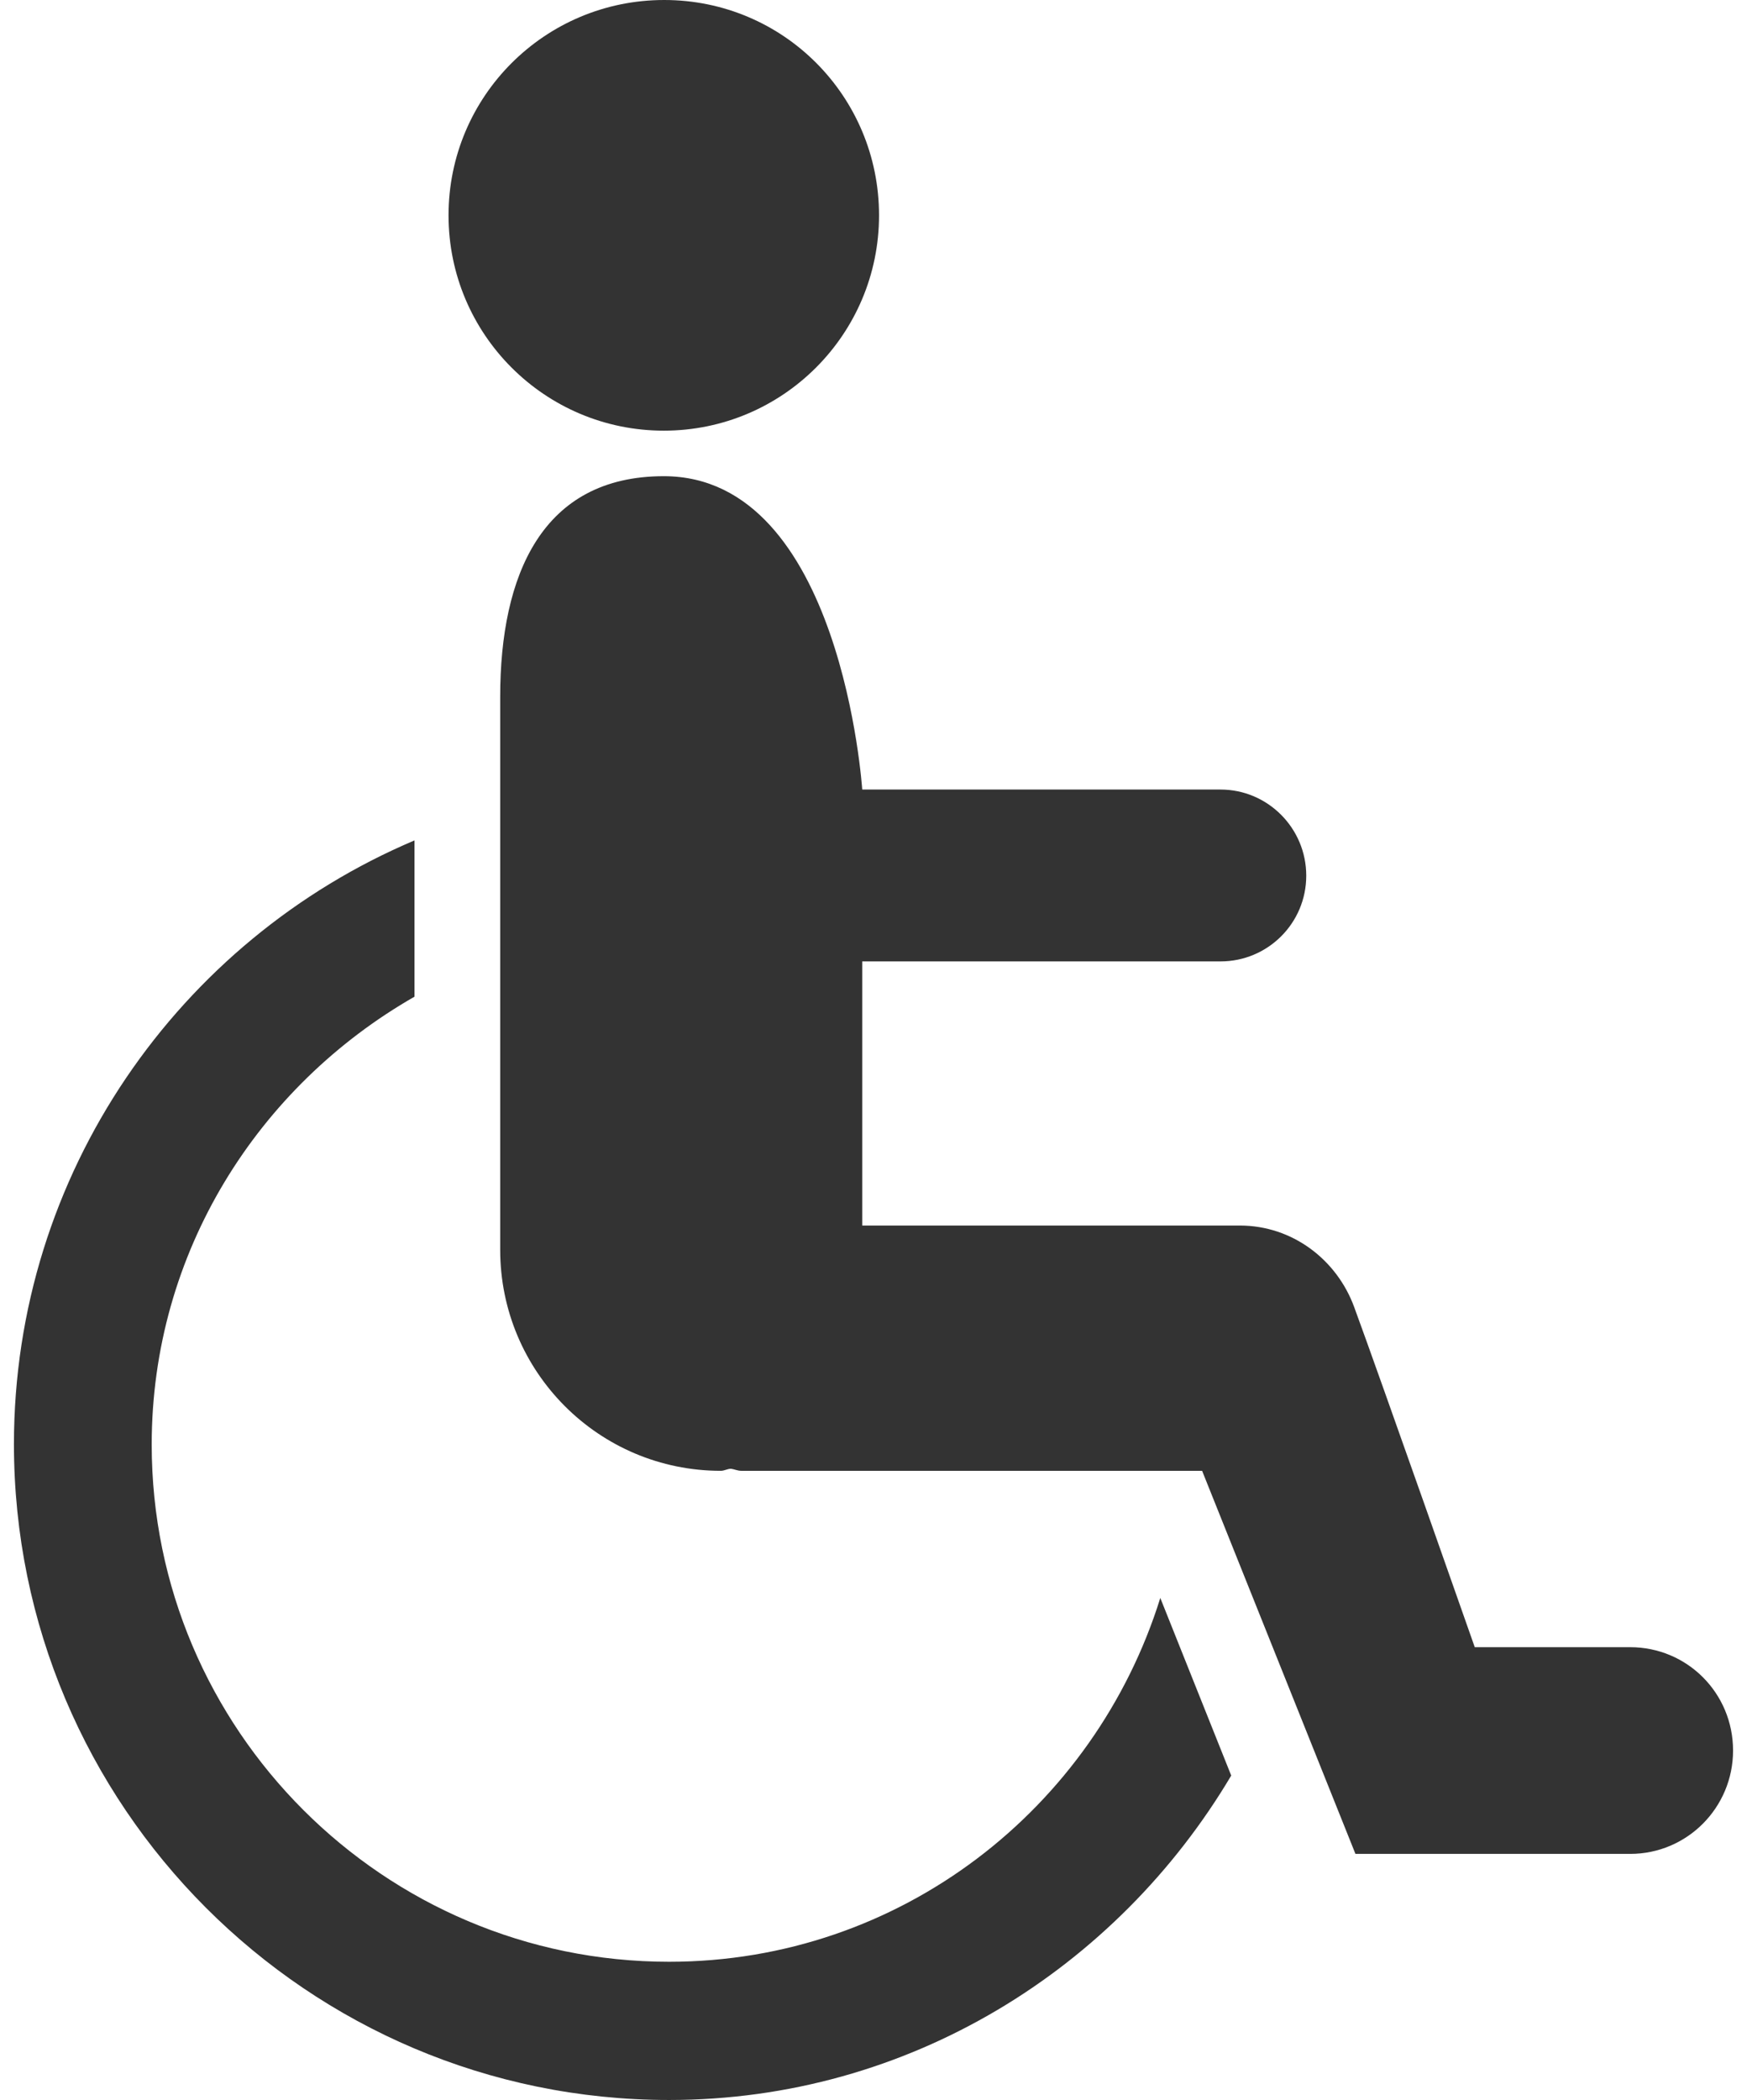
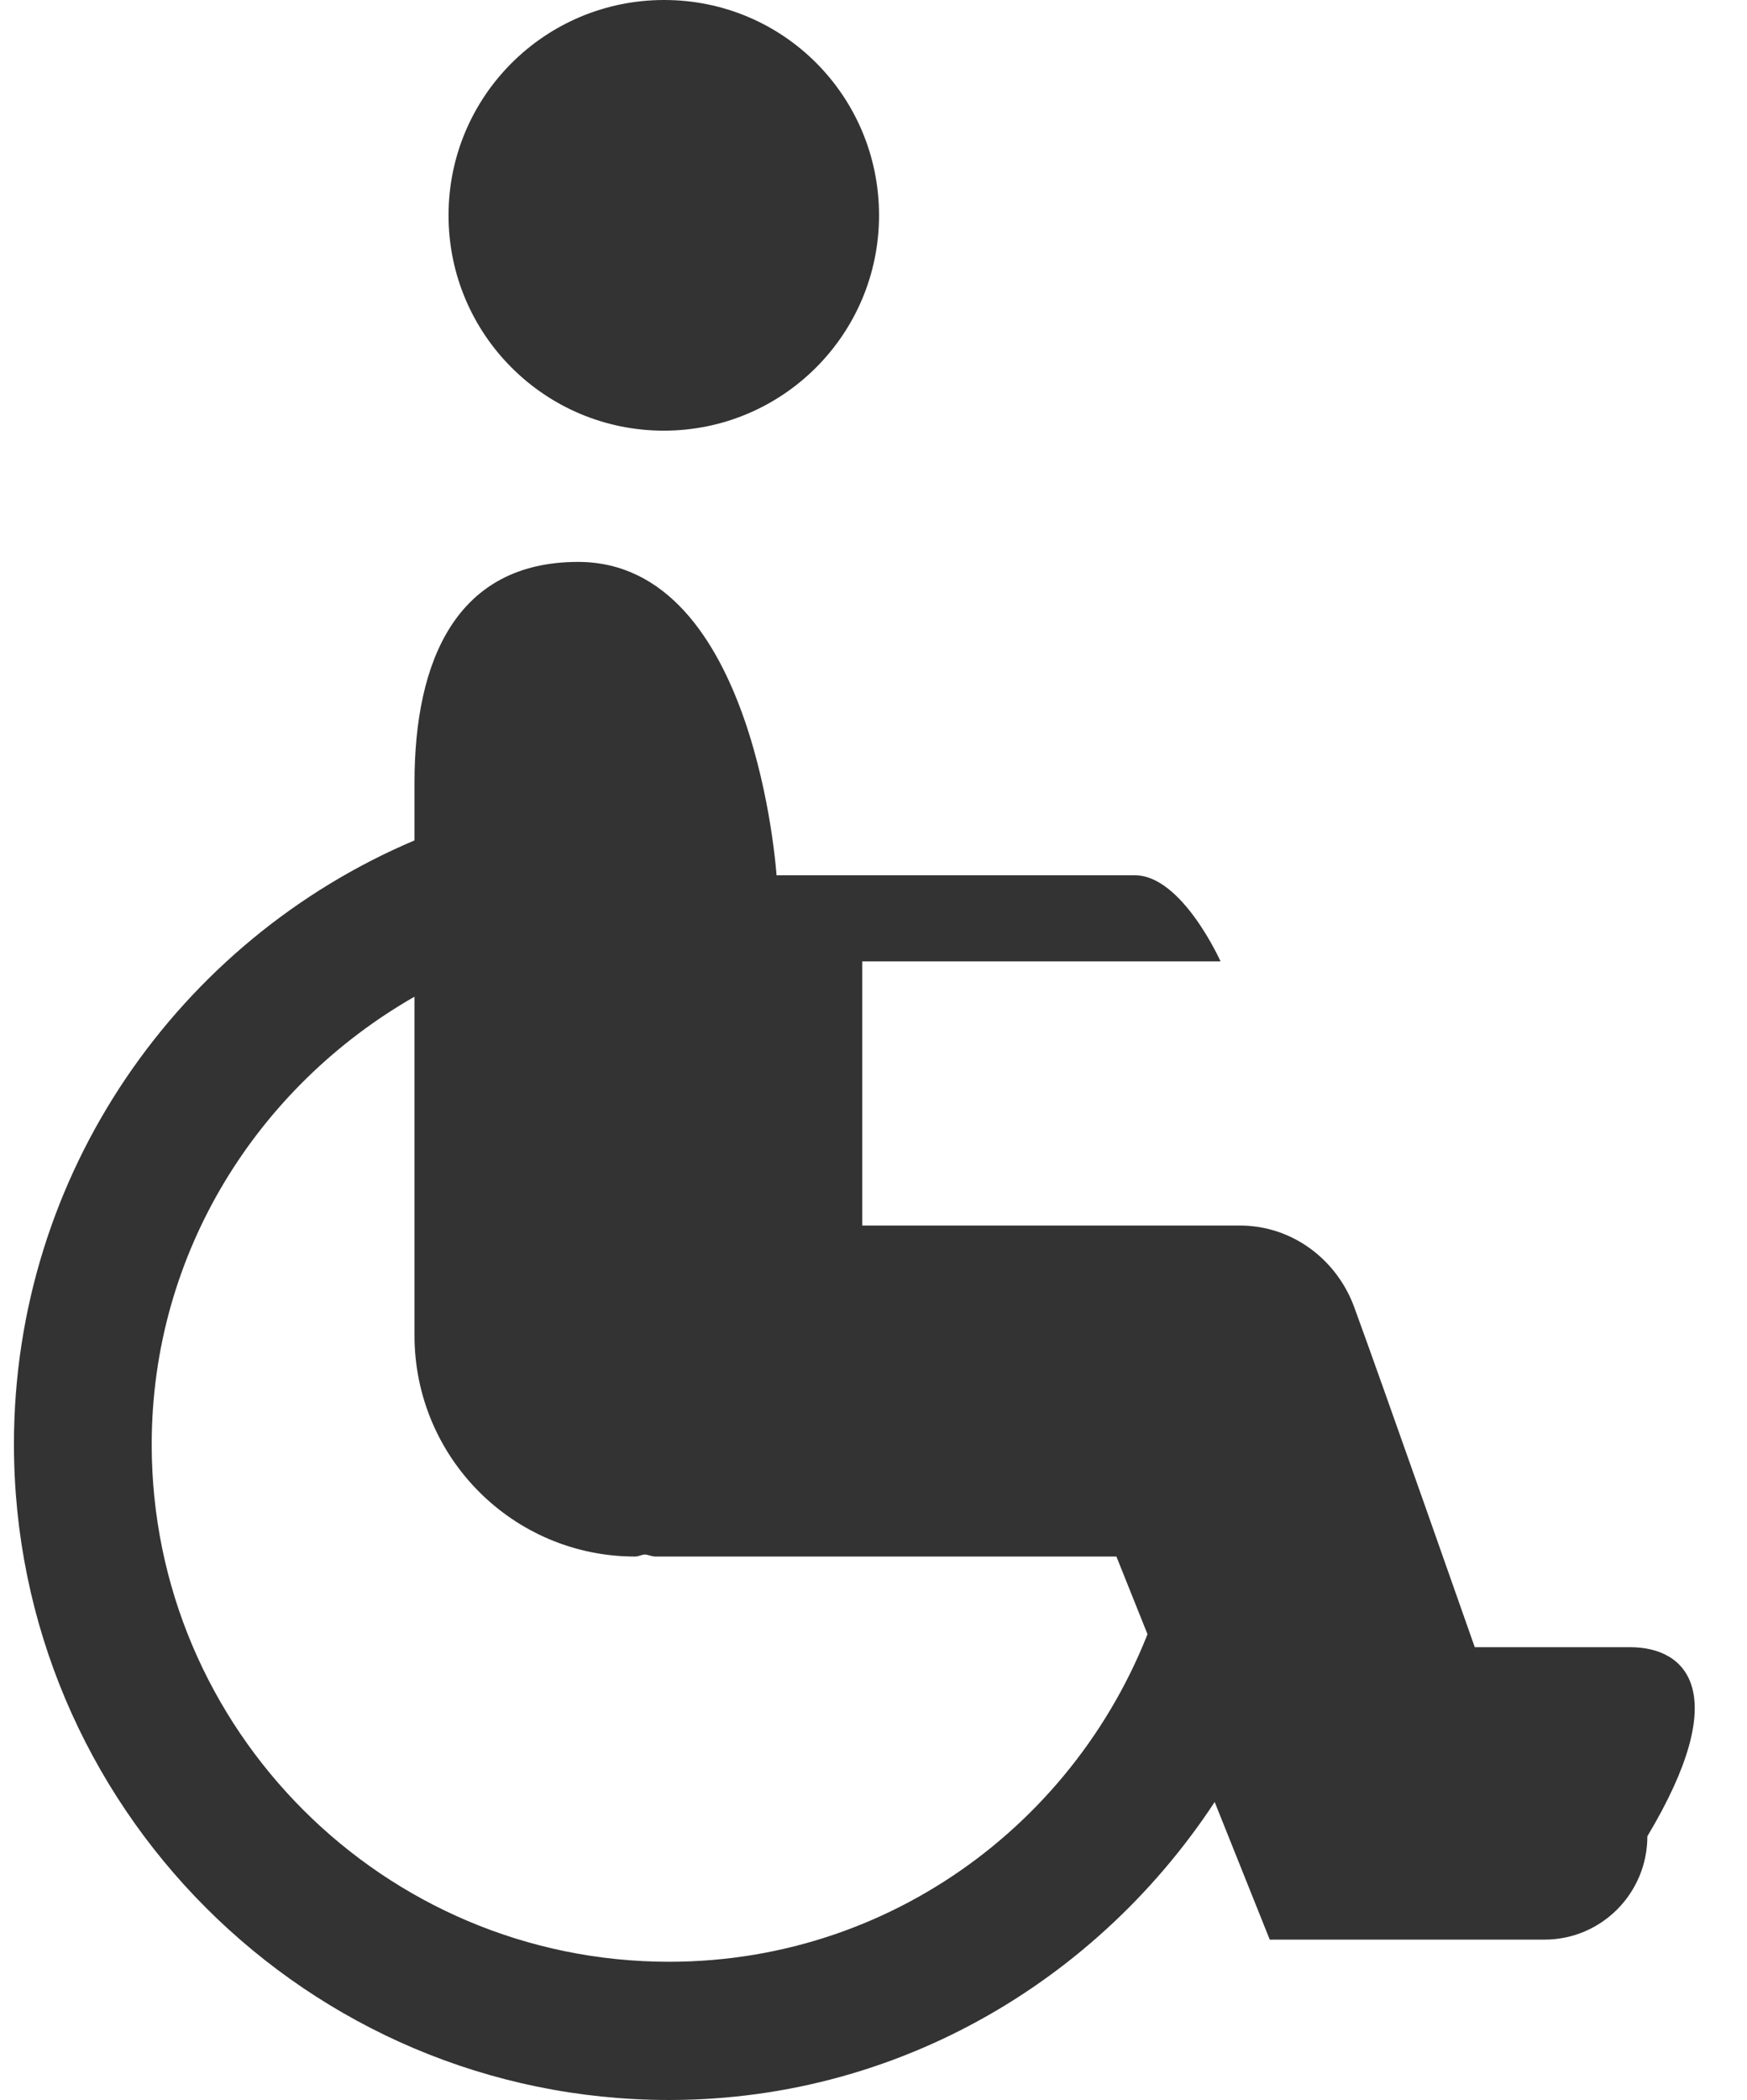
<svg xmlns="http://www.w3.org/2000/svg" version="1.1" id="Calque_1" x="0px" y="0px" viewBox="0 0 426.1 512" style="enable-background:new 0 0 426.1 512;" xml:space="preserve">
  <style type="text/css">
	.st0{fill:#333333;}
</style>
-   <path class="st0" d="M214.4,52.5c0,29-23.5,52.5-52.5,52.5s-52.5-23.5-52.5-52.5S132.9,0,162,0S214.4,23.5,214.4,52.5z M163.2,478.3  C93.6,478.3,37,421.7,37,352.2c0-46.9,26-87.4,64.1-109.2v-38.1C43.7,229.2,3.4,286.1,3.4,352.1C3.4,440.3,75,512,163.2,512  c58.5,0,109.2-32.1,137.1-79.1L283,389.6C267,440.9,219.6,478.3,163.2,478.3z M397.6,401.6h-37.9c0,0-23-65.5-29.4-82.9  c-4.2-11.5-15-19.9-27.9-19.9h-92.1v-64.4h87.4c11.5,0,20.9-9.3,20.9-20.9s-9.4-21-20.9-21h-87.4c0,0-5-76.4-48.4-76.4  c-29.7,0-39.9,24.1-39.9,53.8v134.8c0,29.8,24.1,53.9,53.8,53.9c0.9,0,1.6-0.5,2.5-0.5c0.8,0.1,1.6,0.5,2.5,0.5h112.4l37.4,93.4h67  c13.9,0,25.1-11.3,25.1-25.2C422.7,412.8,411.5,401.6,397.6,401.6z" />
+   <path class="st0" d="M214.4,52.5c0,29-23.5,52.5-52.5,52.5s-52.5-23.5-52.5-52.5S132.9,0,162,0S214.4,23.5,214.4,52.5z M163.2,478.3  C93.6,478.3,37,421.7,37,352.2c0-46.9,26-87.4,64.1-109.2v-38.1C43.7,229.2,3.4,286.1,3.4,352.1C3.4,440.3,75,512,163.2,512  c58.5,0,109.2-32.1,137.1-79.1L283,389.6C267,440.9,219.6,478.3,163.2,478.3z M397.6,401.6h-37.9c0,0-23-65.5-29.4-82.9  c-4.2-11.5-15-19.9-27.9-19.9h-92.1v-64.4h87.4s-9.4-21-20.9-21h-87.4c0,0-5-76.4-48.4-76.4  c-29.7,0-39.9,24.1-39.9,53.8v134.8c0,29.8,24.1,53.9,53.8,53.9c0.9,0,1.6-0.5,2.5-0.5c0.8,0.1,1.6,0.5,2.5,0.5h112.4l37.4,93.4h67  c13.9,0,25.1-11.3,25.1-25.2C422.7,412.8,411.5,401.6,397.6,401.6z" />
</svg>